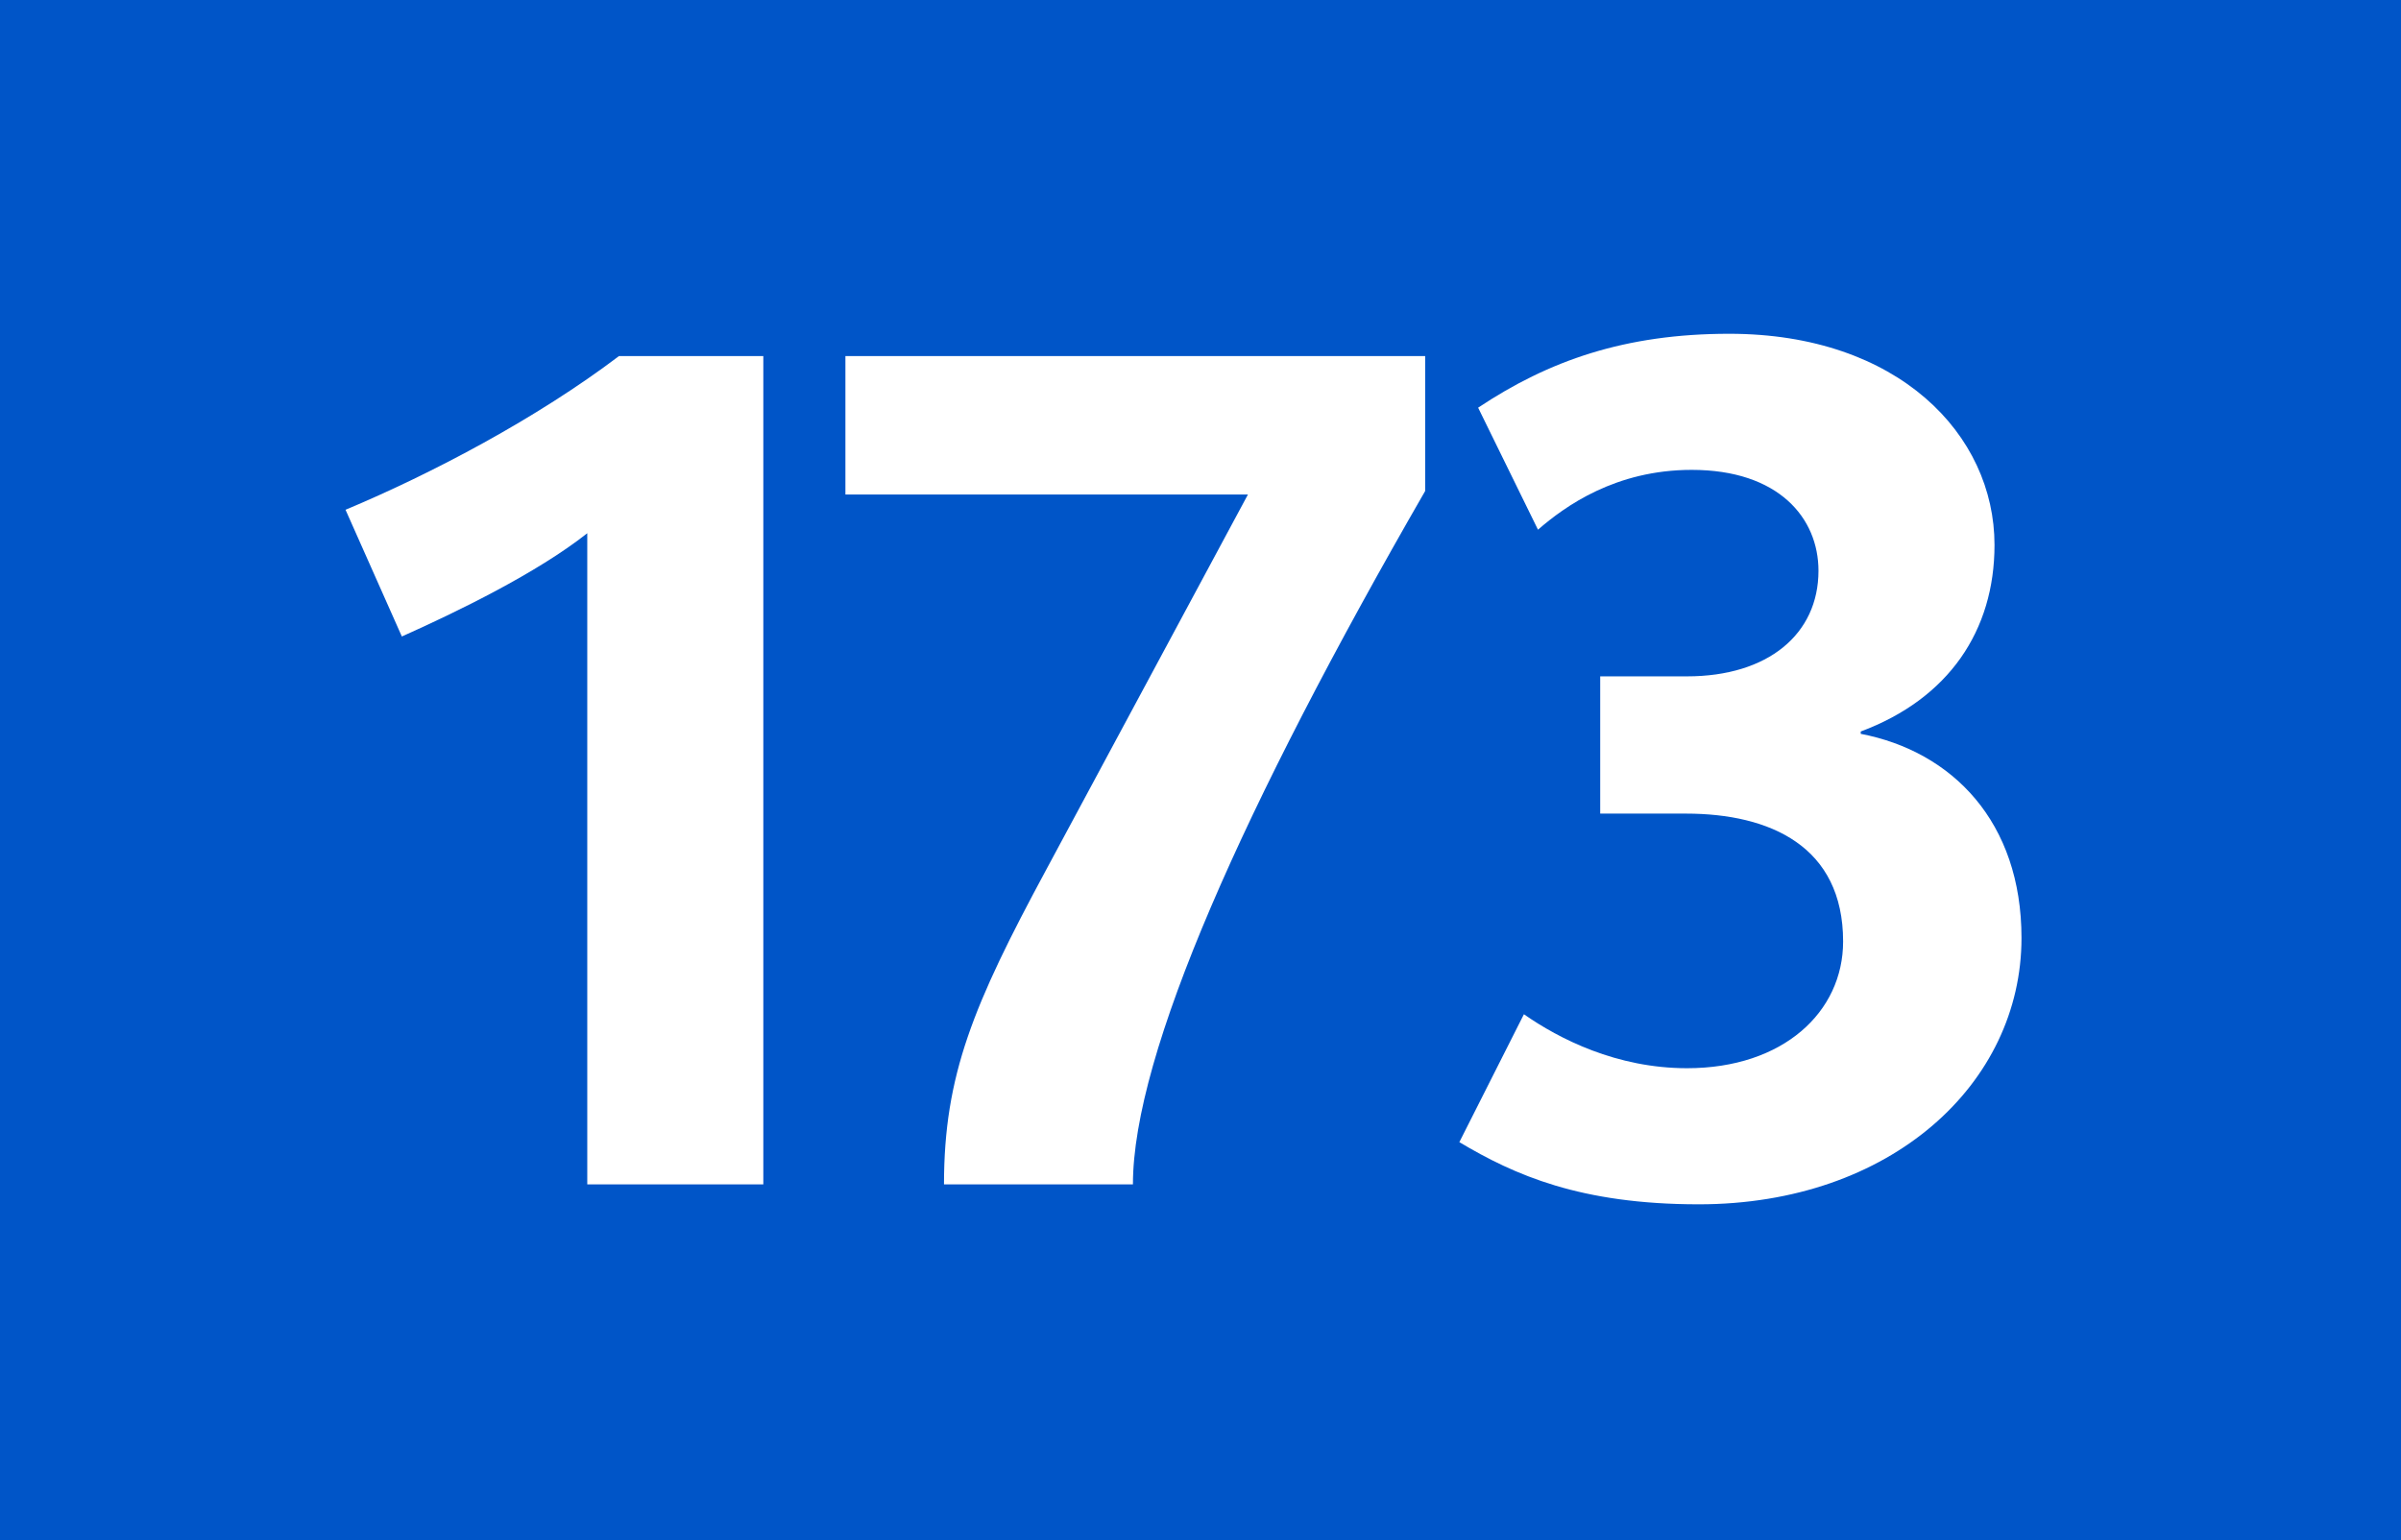
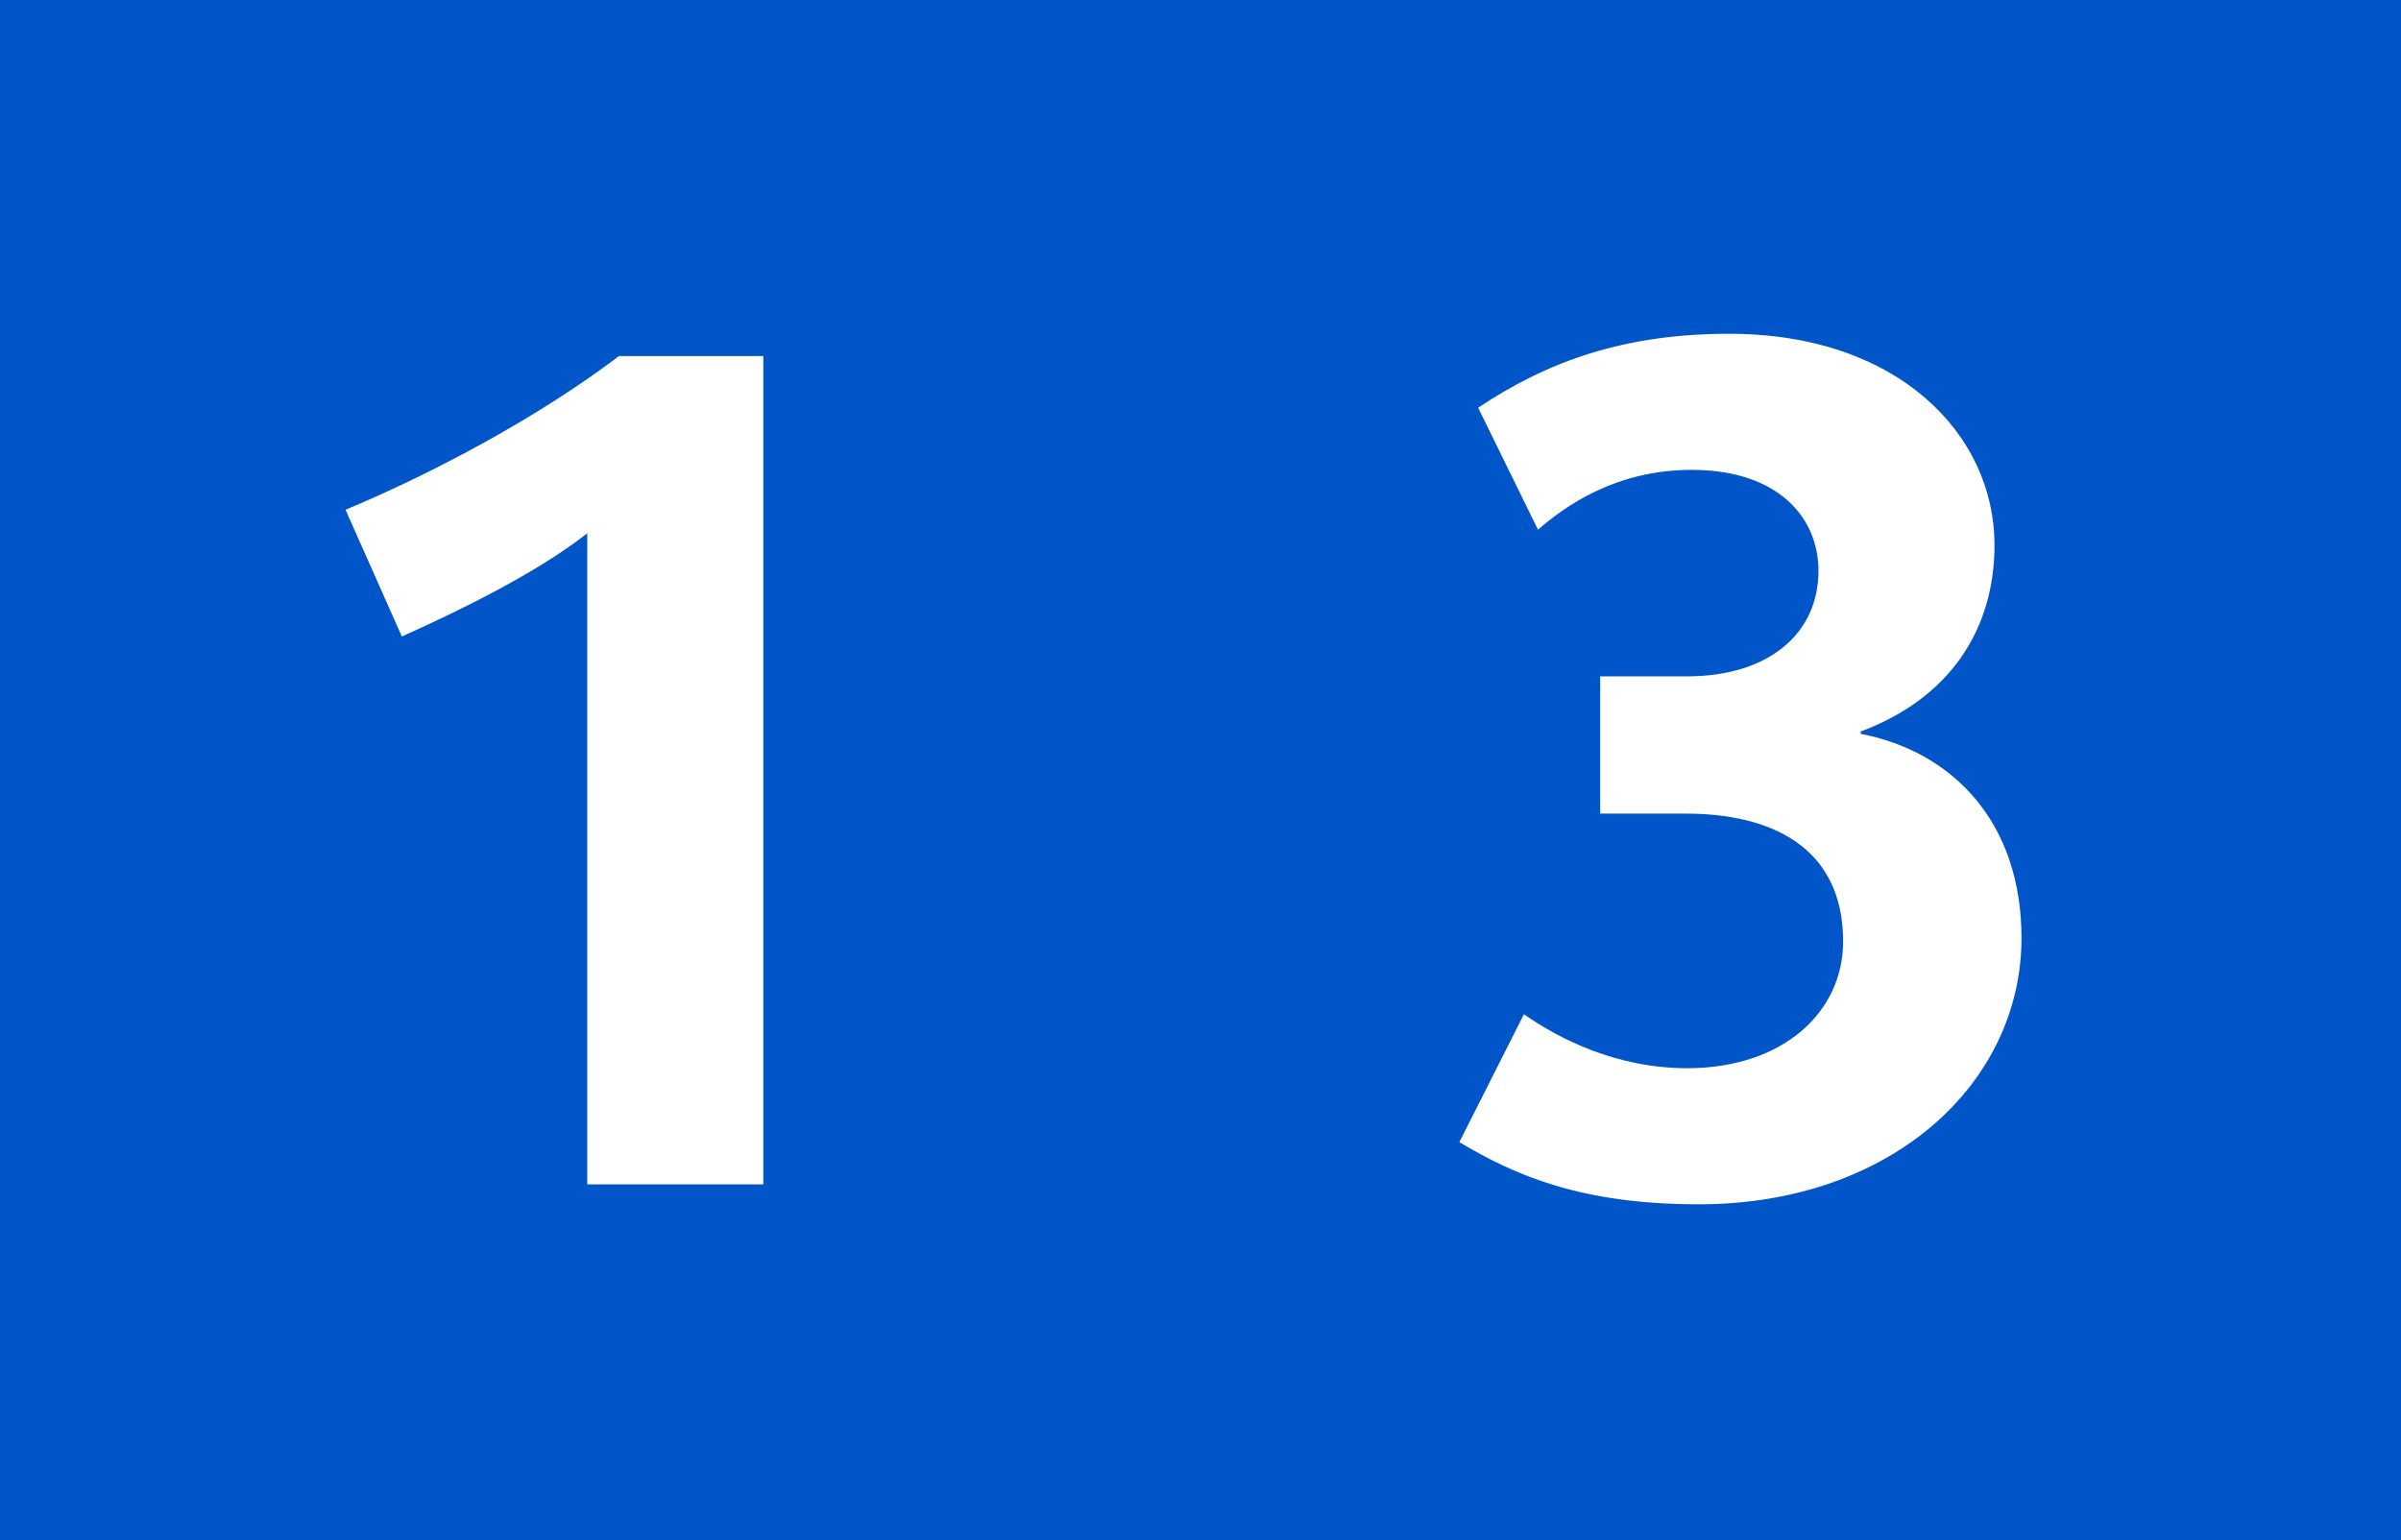
<svg xmlns="http://www.w3.org/2000/svg" version="1.2" baseProfile="tiny" id="Calque_1" x="0px" y="0px" viewBox="0 0 120 77" overflow="scroll" xml:space="preserve">
  <rect fill-rule="evenodd" fill="#0055C8" width="120" height="77" />
  <g>
    <path fill="#FFFFFF" d="M29.351,59.212V26.659c-2.522,1.994-6.51,3.93-9.267,5.162 l-2.815-6.335c4.34-1.818,9.56-4.575,13.667-7.684h7.214v41.41H29.351z" />
-     <path fill="#FFFFFF" d="M56.623,59.212h-9.443c0-5.455,1.466-8.975,5.103-15.72 l10.088-18.769H42.253v-6.921h28.976v6.745 C62.137,40.325,56.623,52.701,56.623,59.212z" />
    <path fill="#FFFFFF" d="M84.903,60.209c-5.925,0-9.209-1.466-11.966-3.108l3.227-6.394 c1.76,1.231,4.633,2.698,8.152,2.698c4.811,0,7.801-2.815,7.801-6.335 c0-4.751-3.637-6.394-7.859-6.394h-4.281v-6.862h4.34 c4.047,0,6.569-2.112,6.569-5.279c0-2.64-1.994-5.044-6.335-5.044 c-3.812,0-6.334,1.818-7.684,2.991l-2.991-6.1 c3.52-2.346,7.332-3.695,12.552-3.695c8.447,0,13.256,5.044,13.256,10.558 c0,4.282-2.287,7.684-6.686,9.326v0.117c4.574,0.88,8.035,4.399,8.035,10.206 C101.033,54.168,94.522,60.209,84.903,60.209z" />
  </g>
  <g> </g>
</svg>